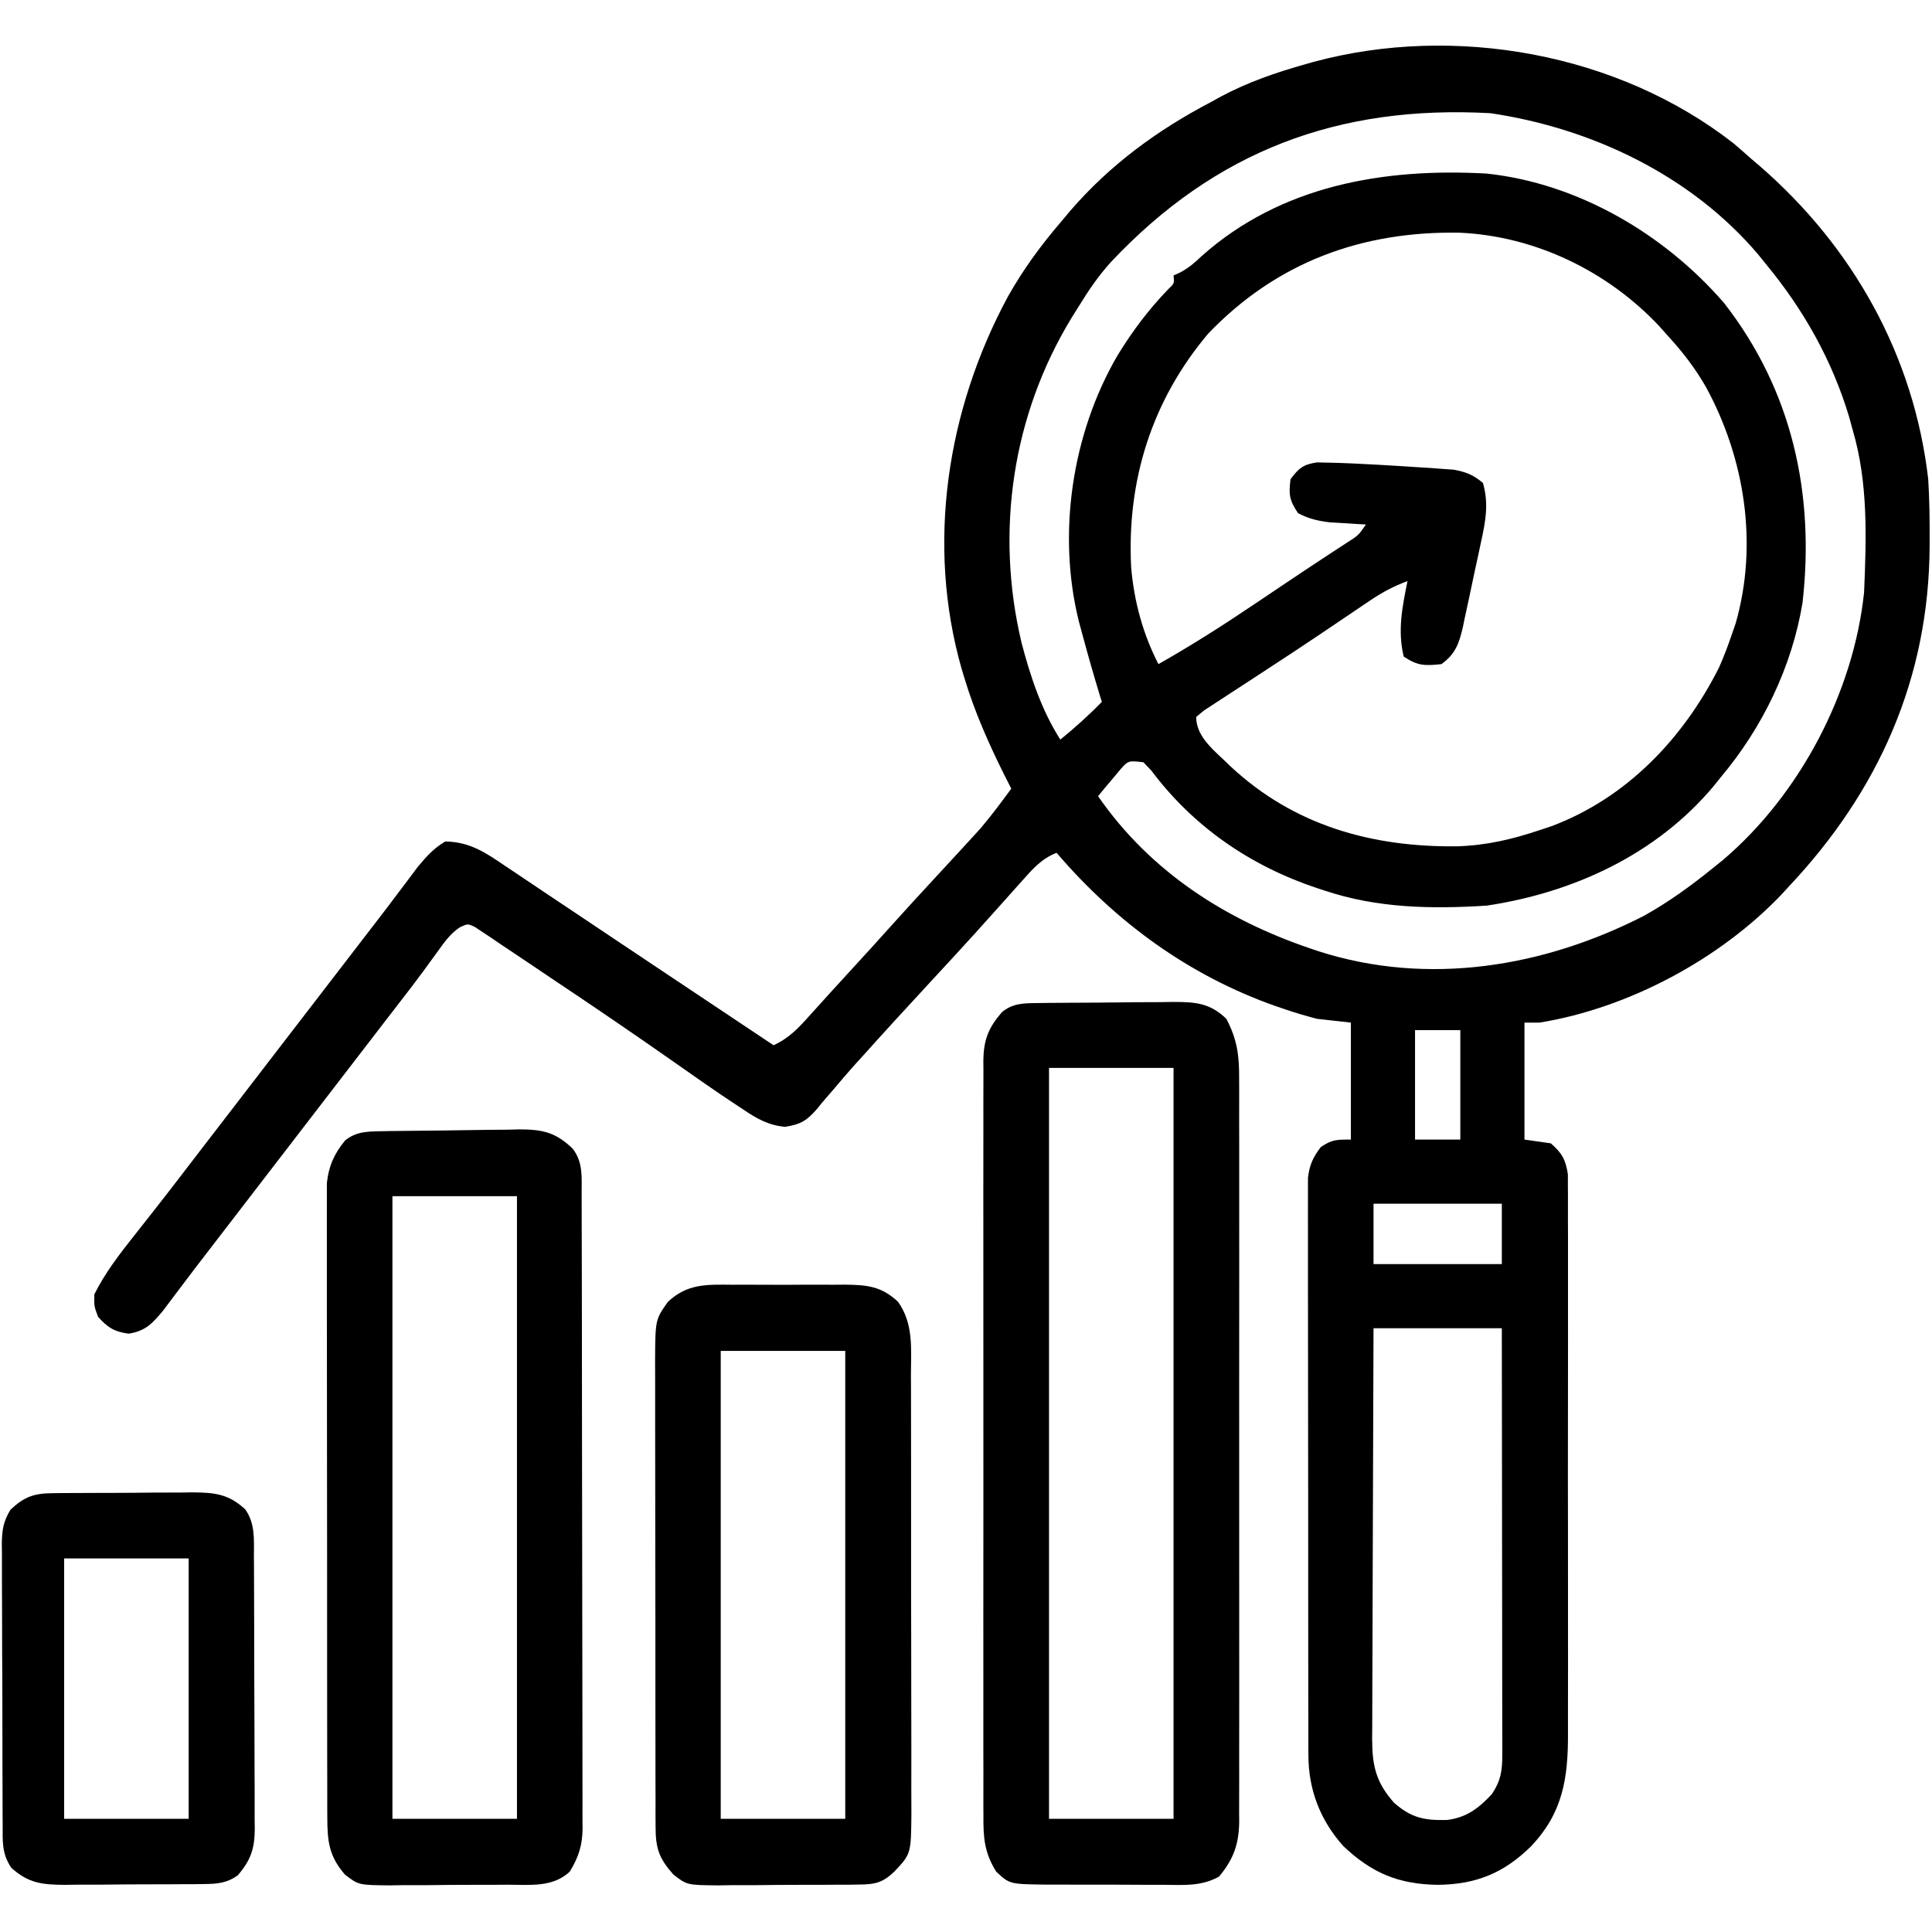
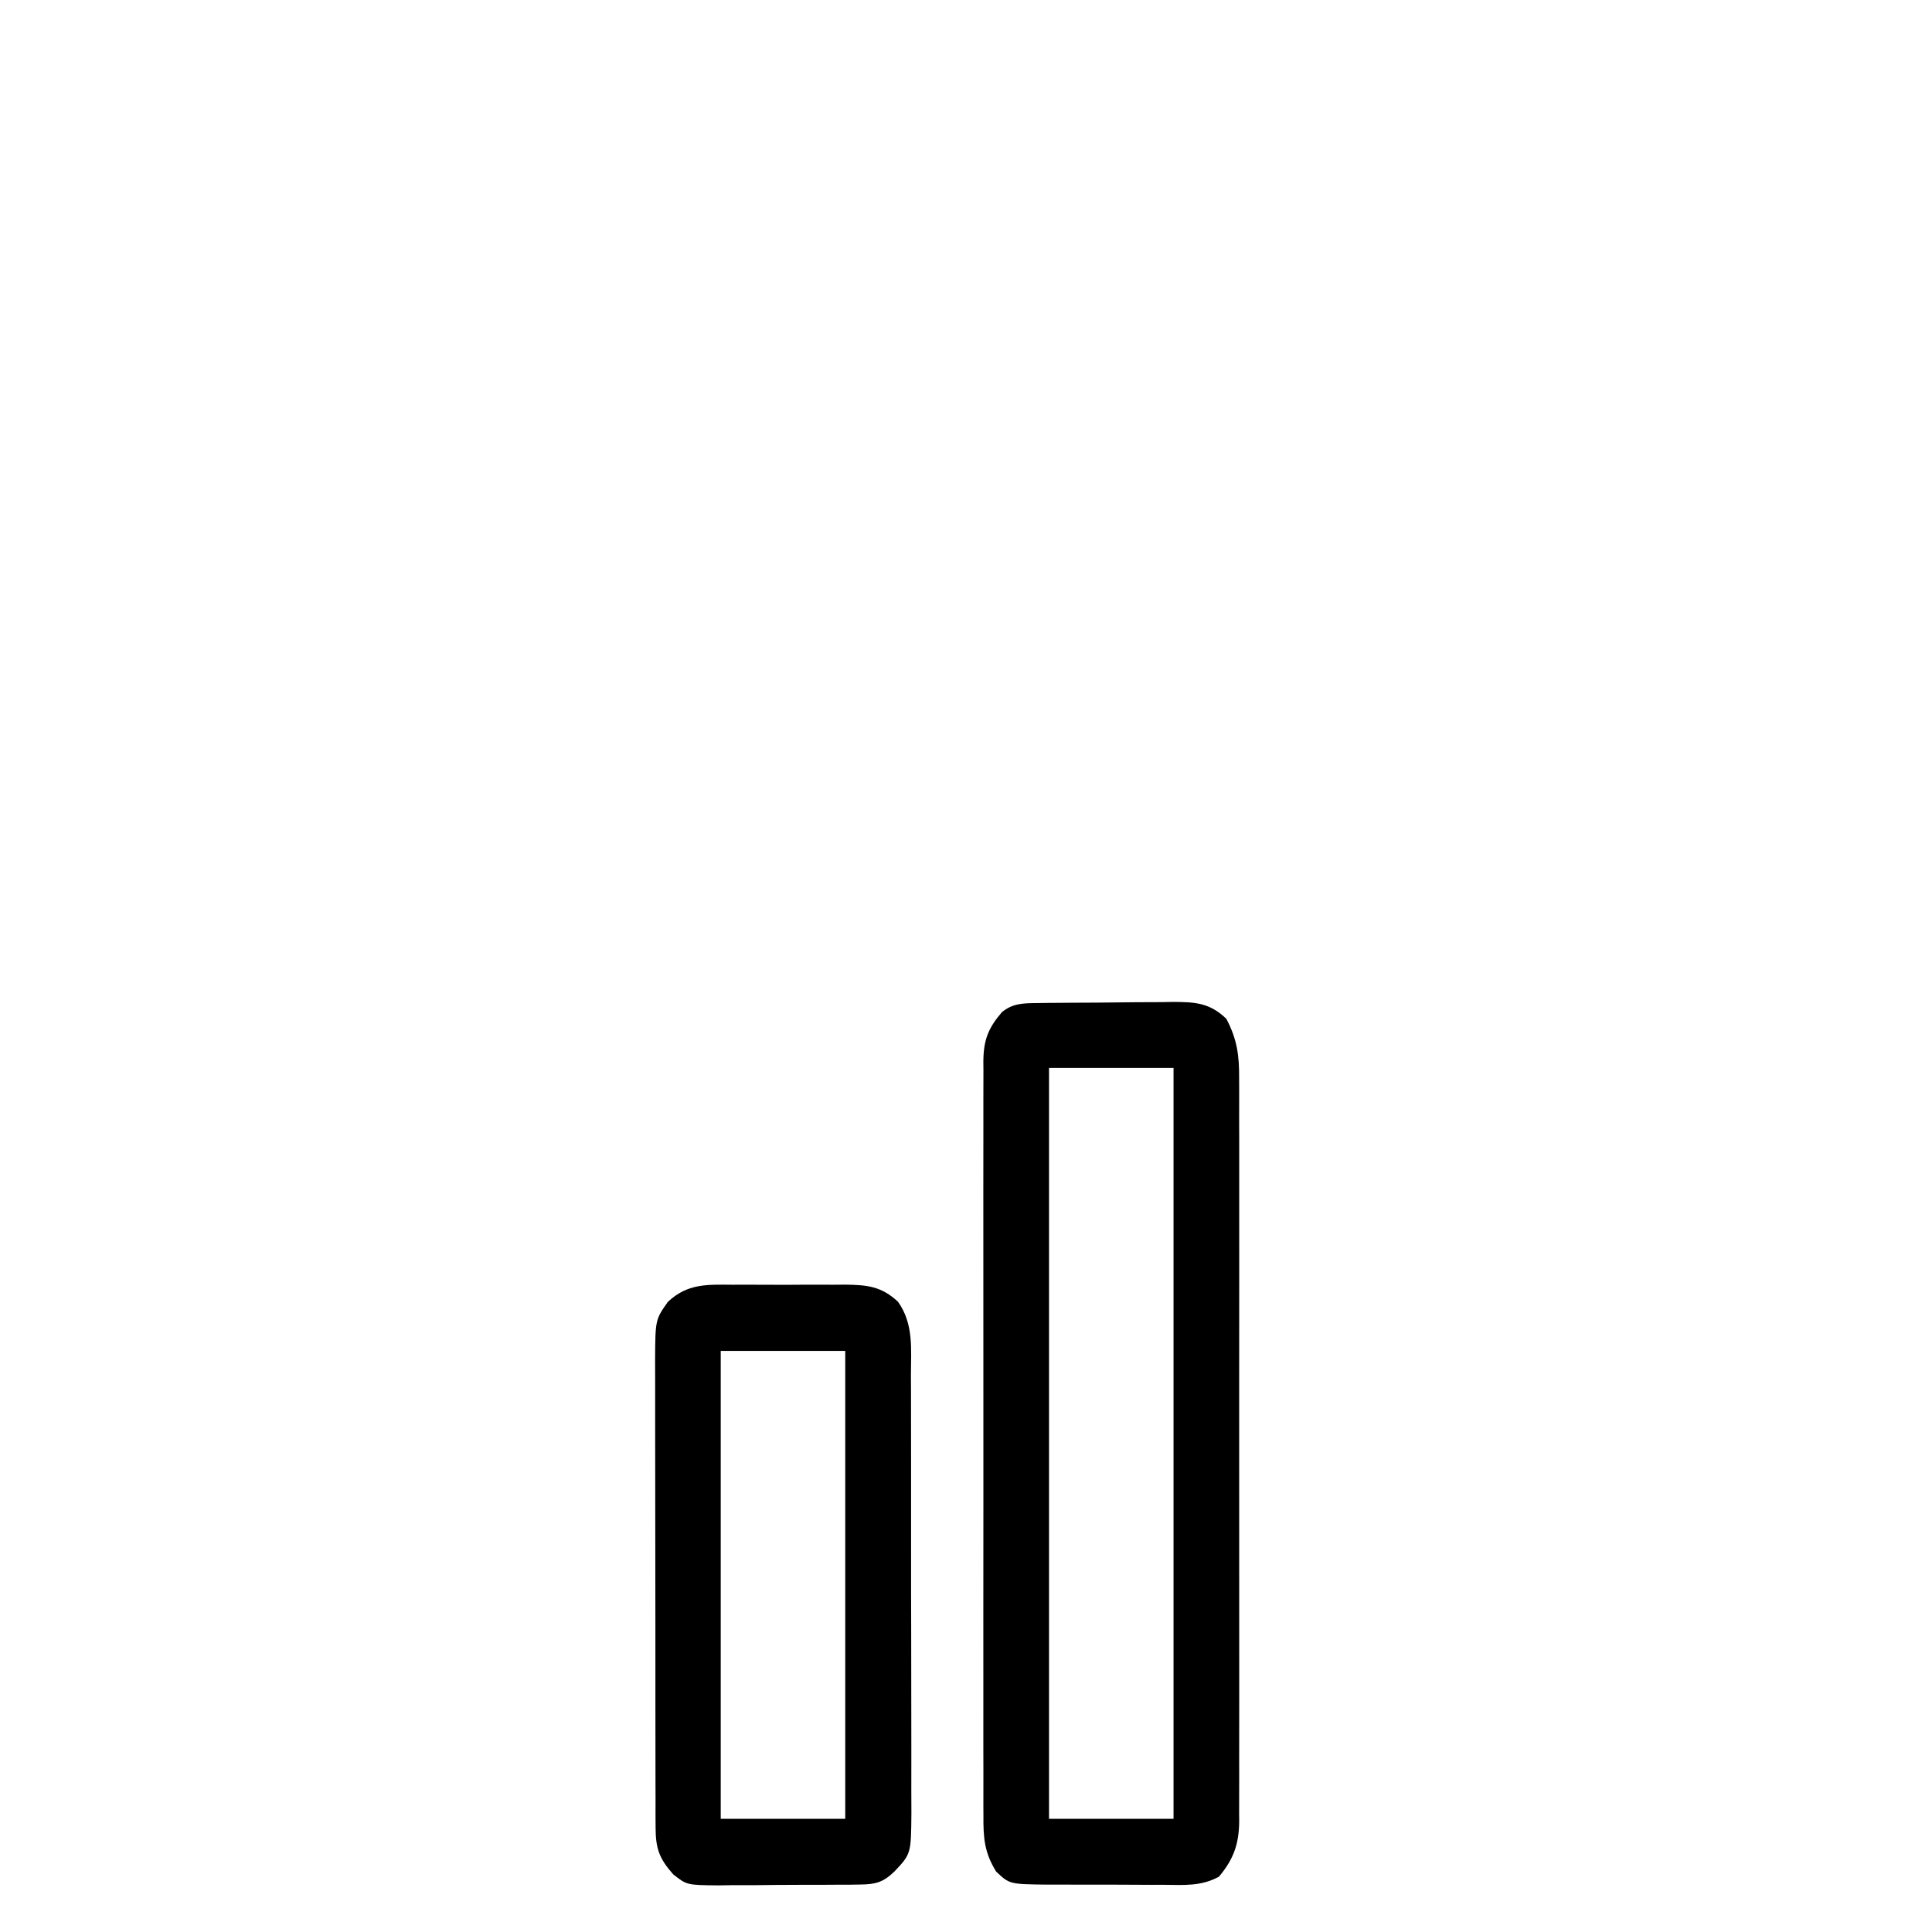
<svg xmlns="http://www.w3.org/2000/svg" version="1.1" width="512" height="512">
-   <path d="M0 0 C1.514 1.296 3.014 2.609 4.5 3.938 C5.705 4.964 5.705 4.964 6.934 6.012 C31.594 27.44 47.735 56.23 51.5 88.938 C51.812 94.105 51.891 99.262 51.875 104.438 C51.874 105.139 51.873 105.841 51.872 106.564 C51.729 141.618 38.419 171.552 14.5 196.938 C13.676 197.84 13.676 197.84 12.836 198.762 C-3.557 216.084 -27.946 229.114 -51.5 232.938 C-52.82 232.938 -54.14 232.938 -55.5 232.938 C-55.5 243.167 -55.5 253.398 -55.5 263.938 C-53.19 264.267 -50.88 264.598 -48.5 264.938 C-45.534 267.573 -44.62 269.181 -43.997 273.102 C-43.995 274.301 -43.994 275.5 -43.992 276.736 C-43.983 277.742 -43.983 277.742 -43.973 278.769 C-43.957 281.011 -43.97 283.251 -43.982 285.493 C-43.977 287.103 -43.97 288.713 -43.961 290.323 C-43.943 294.693 -43.95 299.063 -43.963 303.433 C-43.973 308.013 -43.963 312.593 -43.957 317.173 C-43.95 324.869 -43.959 332.565 -43.979 340.261 C-44 349.142 -43.993 358.023 -43.971 366.904 C-43.953 374.54 -43.951 382.174 -43.961 389.81 C-43.967 394.365 -43.968 398.92 -43.955 403.476 C-43.943 407.765 -43.951 412.053 -43.974 416.342 C-43.98 417.91 -43.978 419.478 -43.969 421.046 C-43.908 433.084 -45.274 442.312 -53.789 451.258 C-61.015 458.352 -68.331 461.328 -78.5 461.438 C-88.907 461.278 -95.985 458.304 -103.523 451.152 C-109.649 444.289 -112.745 436.233 -112.761 427.062 C-112.765 426.394 -112.768 425.727 -112.772 425.04 C-112.783 422.817 -112.779 420.595 -112.775 418.373 C-112.779 416.774 -112.784 415.175 -112.79 413.577 C-112.804 409.244 -112.804 404.912 -112.802 400.579 C-112.801 396.961 -112.805 393.342 -112.81 389.724 C-112.821 381.189 -112.822 372.654 -112.816 364.118 C-112.81 355.314 -112.822 346.509 -112.843 337.705 C-112.861 330.142 -112.867 322.579 -112.864 315.016 C-112.862 310.501 -112.864 305.985 -112.878 301.47 C-112.891 297.225 -112.889 292.981 -112.876 288.737 C-112.874 287.179 -112.876 285.622 -112.885 284.065 C-112.895 281.939 -112.887 279.813 -112.874 277.687 C-112.874 275.902 -112.874 275.902 -112.875 274.082 C-112.461 270.606 -111.567 268.733 -109.5 265.938 C-106.493 263.901 -105.309 263.938 -101.5 263.938 C-101.5 253.708 -101.5 243.477 -101.5 232.938 C-104.47 232.607 -107.44 232.278 -110.5 231.938 C-113.423 231.162 -116.213 230.352 -119.062 229.375 C-119.835 229.113 -120.607 228.85 -121.403 228.58 C-144.396 220.486 -163.718 206.356 -179.5 187.938 C-183.492 189.501 -185.916 192.298 -188.688 195.438 C-189.172 195.976 -189.656 196.514 -190.155 197.069 C-191.608 198.687 -193.055 200.312 -194.5 201.938 C-195.978 203.584 -197.457 205.23 -198.938 206.875 C-199.661 207.681 -200.384 208.486 -201.129 209.316 C-204.871 213.453 -208.662 217.542 -212.449 221.637 C-218.653 228.345 -224.837 235.072 -230.938 241.875 C-231.657 242.665 -232.376 243.455 -233.117 244.27 C-234.934 246.304 -236.696 248.358 -238.445 250.449 C-239.484 251.654 -240.523 252.858 -241.562 254.062 C-242.268 254.934 -242.268 254.934 -242.988 255.824 C-245.73 258.95 -247.285 259.904 -251.43 260.555 C-255.771 260.2 -259.022 258.358 -262.562 255.938 C-263.248 255.489 -263.934 255.041 -264.641 254.58 C-270.317 250.834 -275.868 246.902 -281.438 243 C-291.996 235.604 -302.65 228.353 -313.372 221.197 C-315.248 219.941 -317.12 218.68 -318.988 217.413 C-321.632 215.622 -324.288 213.852 -326.949 212.086 C-327.752 211.536 -328.556 210.986 -329.383 210.419 C-330.13 209.929 -330.877 209.44 -331.647 208.935 C-332.297 208.499 -332.947 208.063 -333.617 207.614 C-335.536 206.703 -335.536 206.703 -337.615 207.665 C-340.268 209.456 -341.761 211.654 -343.625 214.25 C-344.42 215.342 -345.215 216.433 -346.012 217.523 C-346.421 218.088 -346.83 218.652 -347.251 219.233 C-349.266 221.984 -351.351 224.679 -353.438 227.375 C-354.28 228.467 -355.122 229.56 -355.965 230.652 C-356.384 231.195 -356.802 231.737 -357.234 232.296 C-359.326 235.008 -361.413 237.723 -363.5 240.438 C-364.333 241.521 -365.167 242.604 -366 243.688 C-366.413 244.224 -366.825 244.76 -367.25 245.312 C-384.125 267.25 -384.125 267.25 -401 289.188 C-401.413 289.725 -401.826 290.262 -402.251 290.815 C-403.079 291.891 -403.908 292.966 -404.737 294.041 C-406.912 296.861 -409.071 299.692 -411.211 302.539 C-411.657 303.129 -412.103 303.719 -412.562 304.326 C-413.803 305.967 -415.038 307.612 -416.273 309.258 C-419.119 312.683 -420.985 314.712 -425.438 315.375 C-429.309 314.822 -430.859 313.805 -433.5 310.938 C-434.562 308.125 -434.562 308.125 -434.5 304.938 C-431.613 299.2 -427.859 294.327 -423.875 289.312 C-422.617 287.712 -421.359 286.112 -420.102 284.512 C-419.487 283.732 -418.872 282.953 -418.239 282.15 C-415.887 279.158 -413.565 276.145 -411.25 273.125 C-410.461 272.098 -409.672 271.07 -408.859 270.012 C-408.081 268.997 -407.302 267.983 -406.5 266.938 C-404.834 264.77 -403.167 262.604 -401.5 260.438 C-400.667 259.354 -399.833 258.271 -399 257.188 C-381.5 234.438 -381.5 234.438 -364 211.688 C-363.587 211.151 -363.174 210.614 -362.749 210.06 C-361.92 208.984 -361.091 207.908 -360.261 206.832 C-358.096 204.026 -355.949 201.208 -353.824 198.371 C-353.383 197.786 -352.941 197.201 -352.486 196.598 C-351.262 194.973 -350.043 193.344 -348.824 191.715 C-346.488 188.923 -344.638 186.796 -341.5 184.938 C-334.928 185.048 -330.779 187.911 -325.457 191.535 C-324.587 192.113 -323.716 192.691 -322.82 193.287 C-319.976 195.179 -317.144 197.089 -314.312 199 C-312.351 200.31 -310.389 201.619 -308.427 202.927 C-304.417 205.601 -300.412 208.283 -296.411 210.971 C-290.814 214.73 -285.204 218.47 -279.59 222.203 C-271.219 227.771 -262.857 233.349 -254.5 238.938 C-250.423 237.08 -247.88 234.364 -244.938 231.062 C-244.414 230.485 -243.89 229.907 -243.35 229.311 C-242.263 228.111 -241.178 226.909 -240.095 225.706 C-238.14 223.538 -236.165 221.391 -234.188 219.244 C-230.452 215.187 -226.744 211.106 -223.062 207 C-219.576 203.114 -216.046 199.269 -212.5 195.438 C-210.499 193.272 -208.499 191.105 -206.5 188.938 C-205.657 188.024 -204.814 187.11 -203.945 186.168 C-203.18 185.329 -202.414 184.49 -201.625 183.625 C-200.968 182.907 -200.31 182.189 -199.633 181.449 C-196.759 178.065 -194.132 174.512 -191.5 170.938 C-192.37 169.228 -192.37 169.228 -193.258 167.484 C-197.468 159.028 -201.219 150.623 -203.938 141.562 C-204.289 140.408 -204.289 140.408 -204.647 139.229 C-214.099 106.152 -208.561 70.501 -192.402 40.555 C-188.397 33.443 -183.807 27.14 -178.5 20.938 C-177.239 19.433 -177.239 19.433 -175.953 17.898 C-165.397 5.64 -152.779 -3.591 -138.5 -11.062 C-137.652 -11.532 -136.804 -12.001 -135.93 -12.484 C-128.801 -16.296 -121.259 -18.875 -113.5 -21.062 C-112.792 -21.263 -112.084 -21.463 -111.354 -21.67 C-74.016 -31.737 -30.633 -23.99 0 0 Z M-165.105 31.395 C-168.347 34.98 -170.987 38.82 -173.5 42.938 C-174.155 43.983 -174.81 45.028 -175.484 46.105 C-191.248 71.951 -195.791 102.828 -188.777 132.285 C-186.441 141.193 -183.483 150.146 -178.5 157.938 C-174.611 154.772 -170.994 151.534 -167.5 147.938 C-167.67 147.39 -167.84 146.842 -168.016 146.277 C-169.647 140.94 -171.173 135.577 -172.625 130.188 C-172.958 128.955 -173.29 127.723 -173.633 126.453 C-179.358 103.243 -175.402 76.875 -163.395 56.211 C-159.497 49.817 -155.143 44.011 -149.934 38.609 C-148.283 37.052 -148.283 37.052 -148.5 34.938 C-147.616 34.539 -147.616 34.539 -146.715 34.133 C-144.442 32.906 -142.922 31.593 -141.062 29.812 C-119.999 11.054 -92.738 6.413 -65.5 7.938 C-41.285 10.522 -18.409 23.978 -2.625 42.215 C15.441 65.362 21.474 92.855 18.184 121.712 C15.367 138.685 7.542 154.838 -3.5 167.938 C-4.133 168.728 -4.766 169.518 -5.418 170.332 C-20.563 188.375 -42.504 198.494 -65.5 201.938 C-80.171 202.866 -94.495 202.628 -108.5 197.938 C-109.129 197.734 -109.757 197.53 -110.405 197.32 C-128.149 191.409 -143.238 181.043 -154.422 166.098 C-155.108 165.385 -155.793 164.672 -156.5 163.938 C-160.494 163.486 -160.494 163.486 -162.641 165.906 C-163.337 166.742 -164.033 167.577 -164.75 168.438 C-165.456 169.273 -166.163 170.108 -166.891 170.969 C-167.687 171.943 -167.687 171.943 -168.5 172.938 C-154.714 192.85 -134.878 205.629 -112.188 213.312 C-111.483 213.551 -110.779 213.79 -110.054 214.036 C-81.065 223.333 -50.373 218.236 -23.812 204.625 C-17.247 200.964 -11.332 196.669 -5.5 191.938 C-4.647 191.25 -3.793 190.563 -2.914 189.855 C17.447 172.546 31.71 145.478 34.5 118.938 C35.112 104.494 35.605 89.915 31.5 75.938 C31.171 74.74 30.843 73.542 30.504 72.309 C25.994 57.344 18.444 43.954 8.5 31.938 C7.816 31.089 7.131 30.241 6.426 29.367 C-11.32 8.439 -37.657 -4.094 -64.5 -8.062 C-104.836 -10.299 -137.413 1.945 -165.105 31.395 Z M-139.309 50.34 C-154.279 68.086 -160.943 89.358 -159.725 112.421 C-158.921 121.418 -156.628 129.911 -152.5 137.938 C-143.812 133.018 -135.462 127.706 -127.188 122.125 C-126 121.327 -124.812 120.53 -123.624 119.732 C-121.865 118.552 -120.106 117.372 -118.349 116.19 C-115.061 113.979 -111.762 111.786 -108.449 109.613 C-107.744 109.15 -107.039 108.686 -106.312 108.208 C-105.06 107.387 -103.806 106.569 -102.55 105.755 C-99.517 103.829 -99.517 103.829 -97.5 100.938 C-98.821 100.864 -98.821 100.864 -100.168 100.789 C-101.329 100.714 -102.491 100.64 -103.688 100.562 C-104.836 100.493 -105.985 100.423 -107.168 100.352 C-110.351 99.956 -112.666 99.417 -115.5 97.938 C-117.827 94.446 -118.003 93.045 -117.5 88.938 C-115.331 86.016 -114.157 85.039 -110.523 84.477 C-108.717 84.519 -108.717 84.519 -106.875 84.562 C-106.205 84.578 -105.535 84.593 -104.844 84.608 C-102.394 84.683 -99.948 84.806 -97.5 84.938 C-96.44 84.992 -95.38 85.047 -94.289 85.103 C-90.795 85.295 -87.304 85.517 -83.812 85.75 C-82.678 85.82 -81.543 85.89 -80.375 85.961 C-79.298 86.042 -78.222 86.124 -77.113 86.207 C-75.671 86.309 -75.671 86.309 -74.2 86.413 C-70.927 87.049 -69.047 87.759 -66.5 89.938 C-64.919 95.423 -65.815 100.141 -67.012 105.574 C-67.266 106.777 -67.266 106.777 -67.525 108.004 C-67.885 109.689 -68.251 111.372 -68.623 113.054 C-69.187 115.624 -69.723 118.199 -70.256 120.775 C-70.61 122.417 -70.966 124.058 -71.324 125.699 C-71.482 126.466 -71.639 127.233 -71.801 128.023 C-72.798 132.411 -73.793 135.258 -77.5 137.938 C-81.902 138.401 -83.779 138.418 -87.5 135.938 C-89.163 129.03 -87.888 122.82 -86.5 115.938 C-90.1 117.26 -93.114 118.856 -96.289 121 C-97.218 121.624 -98.148 122.247 -99.105 122.89 C-100.102 123.566 -101.098 124.241 -102.125 124.938 C-104.263 126.379 -106.401 127.821 -108.539 129.262 C-109.096 129.637 -109.652 130.013 -110.225 130.4 C-114.486 133.272 -118.781 136.09 -123.086 138.895 C-124.95 140.115 -126.812 141.336 -128.675 142.557 C-129.891 143.352 -131.109 144.143 -132.329 144.93 C-134.038 146.034 -135.738 147.151 -137.438 148.27 C-138.416 148.906 -139.394 149.543 -140.402 150.198 C-141.095 150.772 -141.787 151.346 -142.5 151.938 C-142.5 157.491 -137.244 161.176 -133.5 164.938 C-116.659 180.719 -95.884 186.506 -73.238 186.219 C-65.584 185.966 -58.731 184.366 -51.5 181.938 C-50.447 181.587 -49.394 181.236 -48.309 180.875 C-28.357 173.383 -13.365 157.569 -3.941 138.84 C-2.639 135.906 -1.527 132.978 -0.5 129.938 C-0.182 129.016 0.137 128.094 0.465 127.145 C6.475 106.178 2.901 83.451 -7.367 64.562 C-10.233 59.554 -13.596 55.182 -17.5 50.938 C-18.237 50.109 -18.975 49.28 -19.734 48.426 C-33.417 33.827 -52.619 24.493 -72.727 23.602 C-98.551 23.166 -121.114 31.364 -139.309 50.34 Z M-84.5 234.938 C-84.5 244.507 -84.5 254.077 -84.5 263.938 C-80.54 263.938 -76.58 263.938 -72.5 263.938 C-72.5 254.368 -72.5 244.798 -72.5 234.938 C-76.46 234.938 -80.42 234.938 -84.5 234.938 Z M-95.5 280.938 C-95.5 286.217 -95.5 291.498 -95.5 296.938 C-84.28 296.938 -73.06 296.938 -61.5 296.938 C-61.5 291.658 -61.5 286.377 -61.5 280.938 C-72.72 280.938 -83.94 280.938 -95.5 280.938 Z M-95.5 313.938 C-95.568 329.089 -95.623 344.24 -95.655 359.391 C-95.671 366.427 -95.692 373.462 -95.726 380.497 C-95.759 387.286 -95.777 394.074 -95.785 400.863 C-95.79 403.454 -95.801 406.044 -95.817 408.635 C-95.839 412.262 -95.842 415.889 -95.841 419.516 C-95.851 420.589 -95.862 421.661 -95.873 422.766 C-95.844 429.862 -94.893 434.237 -90.062 439.688 C-85.474 443.716 -82.042 444.387 -76.035 444.254 C-70.874 443.61 -67.653 441.181 -64.125 437.375 C-61.779 433.856 -61.375 431.225 -61.38 427.097 C-61.378 426.1 -61.377 425.103 -61.376 424.076 C-61.379 422.983 -61.383 421.891 -61.386 420.765 C-61.386 419.614 -61.386 418.462 -61.386 417.276 C-61.387 413.461 -61.395 409.647 -61.402 405.832 C-61.404 403.191 -61.406 400.549 -61.407 397.908 C-61.41 391.661 -61.418 385.414 -61.428 379.166 C-61.439 372.054 -61.445 364.942 -61.45 357.829 C-61.46 343.199 -61.478 328.568 -61.5 313.938 C-72.72 313.938 -83.94 313.938 -95.5 313.938 Z " fill="#000000" transform="translate(459.5,38.062)" />
  <path d="M0 0 C0.961 -0.013 1.923 -0.026 2.913 -0.039 C4.47 -0.05 4.47 -0.05 6.057 -0.061 C7.127 -0.069 8.196 -0.077 9.297 -0.086 C11.561 -0.1 13.825 -0.11 16.088 -0.118 C19.545 -0.135 23.001 -0.179 26.458 -0.223 C28.658 -0.234 30.857 -0.242 33.057 -0.249 C34.089 -0.266 35.12 -0.284 36.183 -0.302 C41.981 -0.284 45.889 -0.056 50.257 4.177 C53.122 9.616 53.688 13.94 53.638 20.027 C53.642 20.894 53.647 21.762 53.652 22.655 C53.664 25.55 53.654 28.443 53.645 31.337 C53.649 33.417 53.654 35.497 53.661 37.577 C53.674 43.218 53.669 48.858 53.66 54.498 C53.652 60.402 53.659 66.307 53.664 72.211 C53.669 82.124 53.662 92.038 53.648 101.952 C53.631 113.413 53.637 124.874 53.653 136.336 C53.667 146.178 53.669 156.02 53.661 165.862 C53.656 171.74 53.656 177.617 53.665 183.495 C53.674 189.02 53.668 194.544 53.651 200.069 C53.647 202.097 53.648 204.125 53.655 206.152 C53.663 208.92 53.653 211.687 53.638 214.454 C53.644 215.257 53.651 216.059 53.658 216.886 C53.595 222.835 52.189 226.879 48.286 231.521 C43.584 234.091 39.062 233.728 33.788 233.673 C32.675 233.675 31.562 233.676 30.415 233.678 C28.065 233.676 25.715 233.664 23.365 233.644 C19.769 233.615 16.176 233.623 12.581 233.636 C10.296 233.63 8.01 233.621 5.725 233.611 C4.114 233.615 4.114 233.615 2.471 233.619 C-7.202 233.497 -7.202 233.497 -10.743 230.177 C-13.903 225.115 -14.172 221.1 -14.124 215.327 C-14.129 214.447 -14.134 213.568 -14.139 212.662 C-14.15 209.721 -14.141 206.78 -14.132 203.839 C-14.136 201.728 -14.141 199.617 -14.148 197.506 C-14.161 191.777 -14.156 186.048 -14.146 180.319 C-14.139 174.324 -14.146 168.33 -14.151 162.336 C-14.156 152.271 -14.149 142.206 -14.135 132.141 C-14.118 120.501 -14.123 108.861 -14.14 97.22 C-14.154 87.229 -14.156 77.237 -14.148 67.246 C-14.143 61.277 -14.142 55.308 -14.152 49.339 C-14.161 43.729 -14.155 38.119 -14.138 32.509 C-14.134 30.449 -14.135 28.388 -14.141 26.328 C-14.15 23.518 -14.139 20.71 -14.124 17.9 C-14.131 17.082 -14.138 16.264 -14.145 15.422 C-14.086 9.775 -12.861 6.647 -9.243 2.427 C-6.398 0.056 -3.538 0.041 0 0 Z M3.257 17.177 C3.257 82.847 3.257 148.517 3.257 216.177 C14.147 216.177 25.037 216.177 36.257 216.177 C36.257 150.507 36.257 84.837 36.257 17.177 C25.367 17.177 14.477 17.177 3.257 17.177 Z " fill="#000000" transform="translate(274.743,265.823)" />
-   <path d="M0 0 C0.978 -0.019 1.956 -0.039 2.964 -0.058 C7.438 -0.116 11.911 -0.165 16.385 -0.196 C18.742 -0.218 21.099 -0.252 23.455 -0.299 C26.859 -0.366 30.261 -0.393 33.665 -0.412 C34.713 -0.44 35.761 -0.468 36.841 -0.497 C42.998 -0.479 46.474 0.291 50.957 4.625 C53.709 8.186 53.326 12.132 53.321 16.401 C53.324 17.138 53.327 17.875 53.33 18.635 C53.339 21.113 53.34 23.591 53.342 26.069 C53.346 27.843 53.351 29.617 53.357 31.391 C53.37 36.216 53.376 41.04 53.381 45.864 C53.384 48.878 53.388 51.891 53.392 54.905 C53.406 64.331 53.416 73.757 53.42 83.183 C53.424 94.068 53.442 104.953 53.471 115.838 C53.492 124.249 53.502 132.66 53.504 141.071 C53.505 146.096 53.511 151.121 53.528 156.146 C53.545 160.873 53.547 165.599 53.538 170.326 C53.538 172.061 53.542 173.795 53.552 175.529 C53.564 177.898 53.559 180.267 53.548 182.636 C53.56 183.663 53.56 183.663 53.573 184.711 C53.526 189.256 52.529 192.333 50.181 196.209 C45.635 200.461 39.606 199.676 33.747 199.677 C32.636 199.685 31.526 199.693 30.381 199.701 C28.035 199.711 25.689 199.714 23.344 199.71 C19.759 199.709 16.177 199.75 12.593 199.795 C10.311 199.8 8.029 199.803 5.747 199.802 C4.678 199.819 3.609 199.835 2.508 199.852 C-5.795 199.775 -5.795 199.775 -9.417 196.984 C-13.623 192.125 -14.07 188.195 -14.08 181.852 C-14.084 181.121 -14.088 180.39 -14.092 179.637 C-14.102 177.193 -14.098 174.749 -14.094 172.305 C-14.098 170.55 -14.104 168.796 -14.109 167.041 C-14.123 162.279 -14.123 157.516 -14.121 152.754 C-14.12 148.778 -14.125 144.802 -14.13 140.825 C-14.141 131.445 -14.141 122.065 -14.135 112.684 C-14.129 103.008 -14.141 93.331 -14.163 83.655 C-14.18 75.345 -14.186 67.036 -14.183 58.727 C-14.181 53.765 -14.184 48.803 -14.198 43.84 C-14.21 39.174 -14.208 34.508 -14.195 29.842 C-14.193 28.13 -14.196 26.418 -14.204 24.707 C-14.214 22.368 -14.206 20.031 -14.194 17.692 C-14.194 16.384 -14.194 15.076 -14.194 13.729 C-13.711 9.188 -12.224 5.905 -9.319 2.396 C-6.423 0.103 -3.54 0.065 0 0 Z M3.181 17.209 C3.181 71.659 3.181 126.109 3.181 182.209 C14.071 182.209 24.961 182.209 36.181 182.209 C36.181 127.759 36.181 73.309 36.181 17.209 C25.291 17.209 14.401 17.209 3.181 17.209 Z " fill="#000000" transform="translate(100.819,299.791)" />
  <path d="M0 0 C1.065 -0.004 2.13 -0.008 3.227 -0.012 C5.473 -0.014 7.719 -0.007 9.964 0.01 C13.395 0.031 16.823 0.01 20.254 -0.016 C22.44 -0.013 24.626 -0.008 26.812 0 C27.835 -0.008 28.857 -0.016 29.91 -0.025 C35.689 0.051 39.5 0.394 43.906 4.531 C48.06 10.421 47.335 16.969 47.31 23.877 C47.316 25.238 47.323 26.598 47.331 27.959 C47.349 31.643 47.348 35.326 47.342 39.01 C47.339 42.089 47.345 45.168 47.351 48.247 C47.365 55.512 47.364 62.777 47.352 70.042 C47.341 77.53 47.355 85.017 47.382 92.505 C47.404 98.942 47.41 105.378 47.405 111.815 C47.401 115.656 47.404 119.497 47.421 123.338 C47.436 126.95 47.432 130.561 47.414 134.173 C47.408 136.125 47.422 138.078 47.437 140.03 C47.346 150.821 47.346 150.821 42.906 155.531 C39.933 158.372 37.939 158.912 33.866 158.951 C32.864 158.967 31.863 158.983 30.831 158.999 C29.755 159 28.679 159 27.57 159 C26.458 159.008 25.346 159.015 24.2 159.023 C21.848 159.034 19.496 159.037 17.145 159.032 C13.551 159.031 9.96 159.073 6.367 159.117 C4.081 159.122 1.794 159.125 -0.492 159.125 C-2.1 159.15 -2.1 159.15 -3.741 159.175 C-12.07 159.098 -12.07 159.098 -15.694 156.244 C-19.398 152.056 -20.343 149.403 -20.354 143.814 C-20.362 142.647 -20.369 141.481 -20.376 140.279 C-20.373 139.003 -20.371 137.727 -20.368 136.413 C-20.373 135.052 -20.378 133.692 -20.384 132.332 C-20.397 128.639 -20.398 124.947 -20.395 121.255 C-20.394 118.171 -20.399 115.087 -20.404 112.003 C-20.415 104.726 -20.415 97.449 -20.409 90.172 C-20.403 82.669 -20.416 75.167 -20.437 67.664 C-20.455 61.219 -20.461 54.774 -20.457 48.329 C-20.456 44.481 -20.458 40.633 -20.472 36.786 C-20.485 33.166 -20.483 29.546 -20.47 25.927 C-20.466 23.969 -20.477 22.012 -20.489 20.054 C-20.425 9.245 -20.425 9.245 -17.094 4.531 C-11.901 -0.344 -6.74 -0.053 0 0 Z M-3.094 17.531 C-3.094 58.451 -3.094 99.371 -3.094 141.531 C7.796 141.531 18.686 141.531 29.906 141.531 C29.906 100.611 29.906 59.691 29.906 17.531 C19.016 17.531 8.126 17.531 -3.094 17.531 Z " fill="#000000" transform="translate(194.094,340.469)" />
-   <path d="M0 0 C0.981 -0.013 1.963 -0.026 2.974 -0.039 C4.028 -0.041 5.082 -0.043 6.168 -0.045 C7.803 -0.055 7.803 -0.055 9.471 -0.066 C11.776 -0.076 14.081 -0.08 16.386 -0.08 C19.906 -0.084 23.426 -0.121 26.946 -0.159 C29.187 -0.165 31.428 -0.169 33.668 -0.17 C34.719 -0.185 35.769 -0.199 36.851 -0.214 C42.874 -0.176 46.542 0.14 51.051 4.291 C53.693 8.063 53.347 12.211 53.342 16.636 C53.349 17.475 53.355 18.315 53.362 19.18 C53.381 21.954 53.385 24.727 53.387 27.501 C53.394 29.432 53.4 31.362 53.407 33.293 C53.419 37.34 53.423 41.386 53.422 45.433 C53.422 50.614 53.449 55.794 53.483 60.975 C53.506 64.962 53.51 68.95 53.509 72.937 C53.511 74.847 53.52 76.757 53.535 78.666 C53.555 81.34 53.549 84.013 53.537 86.687 C53.548 87.472 53.56 88.258 53.571 89.067 C53.512 94.23 52.527 97.239 49.051 101.291 C46.102 103.352 43.655 103.55 40.103 103.581 C39.121 103.594 38.14 103.607 37.129 103.62 C36.074 103.622 35.02 103.624 33.934 103.626 C32.299 103.636 32.299 103.636 30.631 103.647 C28.326 103.657 26.022 103.661 23.717 103.661 C20.196 103.666 16.677 103.702 13.157 103.74 C10.916 103.746 8.675 103.75 6.434 103.751 C4.859 103.773 4.859 103.773 3.252 103.795 C-2.795 103.757 -6.376 103.38 -10.949 99.291 C-13.507 95.453 -13.244 92.309 -13.239 87.859 C-13.246 86.999 -13.253 86.138 -13.26 85.252 C-13.279 82.403 -13.283 79.554 -13.285 76.705 C-13.291 74.725 -13.298 72.746 -13.305 70.767 C-13.317 66.616 -13.321 62.465 -13.319 58.314 C-13.319 52.995 -13.346 47.677 -13.381 42.358 C-13.403 38.27 -13.407 34.181 -13.406 30.092 C-13.408 28.131 -13.417 26.171 -13.433 24.21 C-13.452 21.466 -13.447 18.724 -13.435 15.98 C-13.446 15.171 -13.457 14.361 -13.469 13.527 C-13.427 9.837 -13.107 7.549 -11.168 4.372 C-7.518 0.948 -4.976 0.044 0 0 Z M3.051 17.291 C3.051 40.061 3.051 62.831 3.051 86.291 C13.941 86.291 24.831 86.291 36.051 86.291 C36.051 63.521 36.051 40.751 36.051 17.291 C25.161 17.291 14.271 17.291 3.051 17.291 Z " fill="#000000" transform="translate(13.949,395.709)" />
</svg>